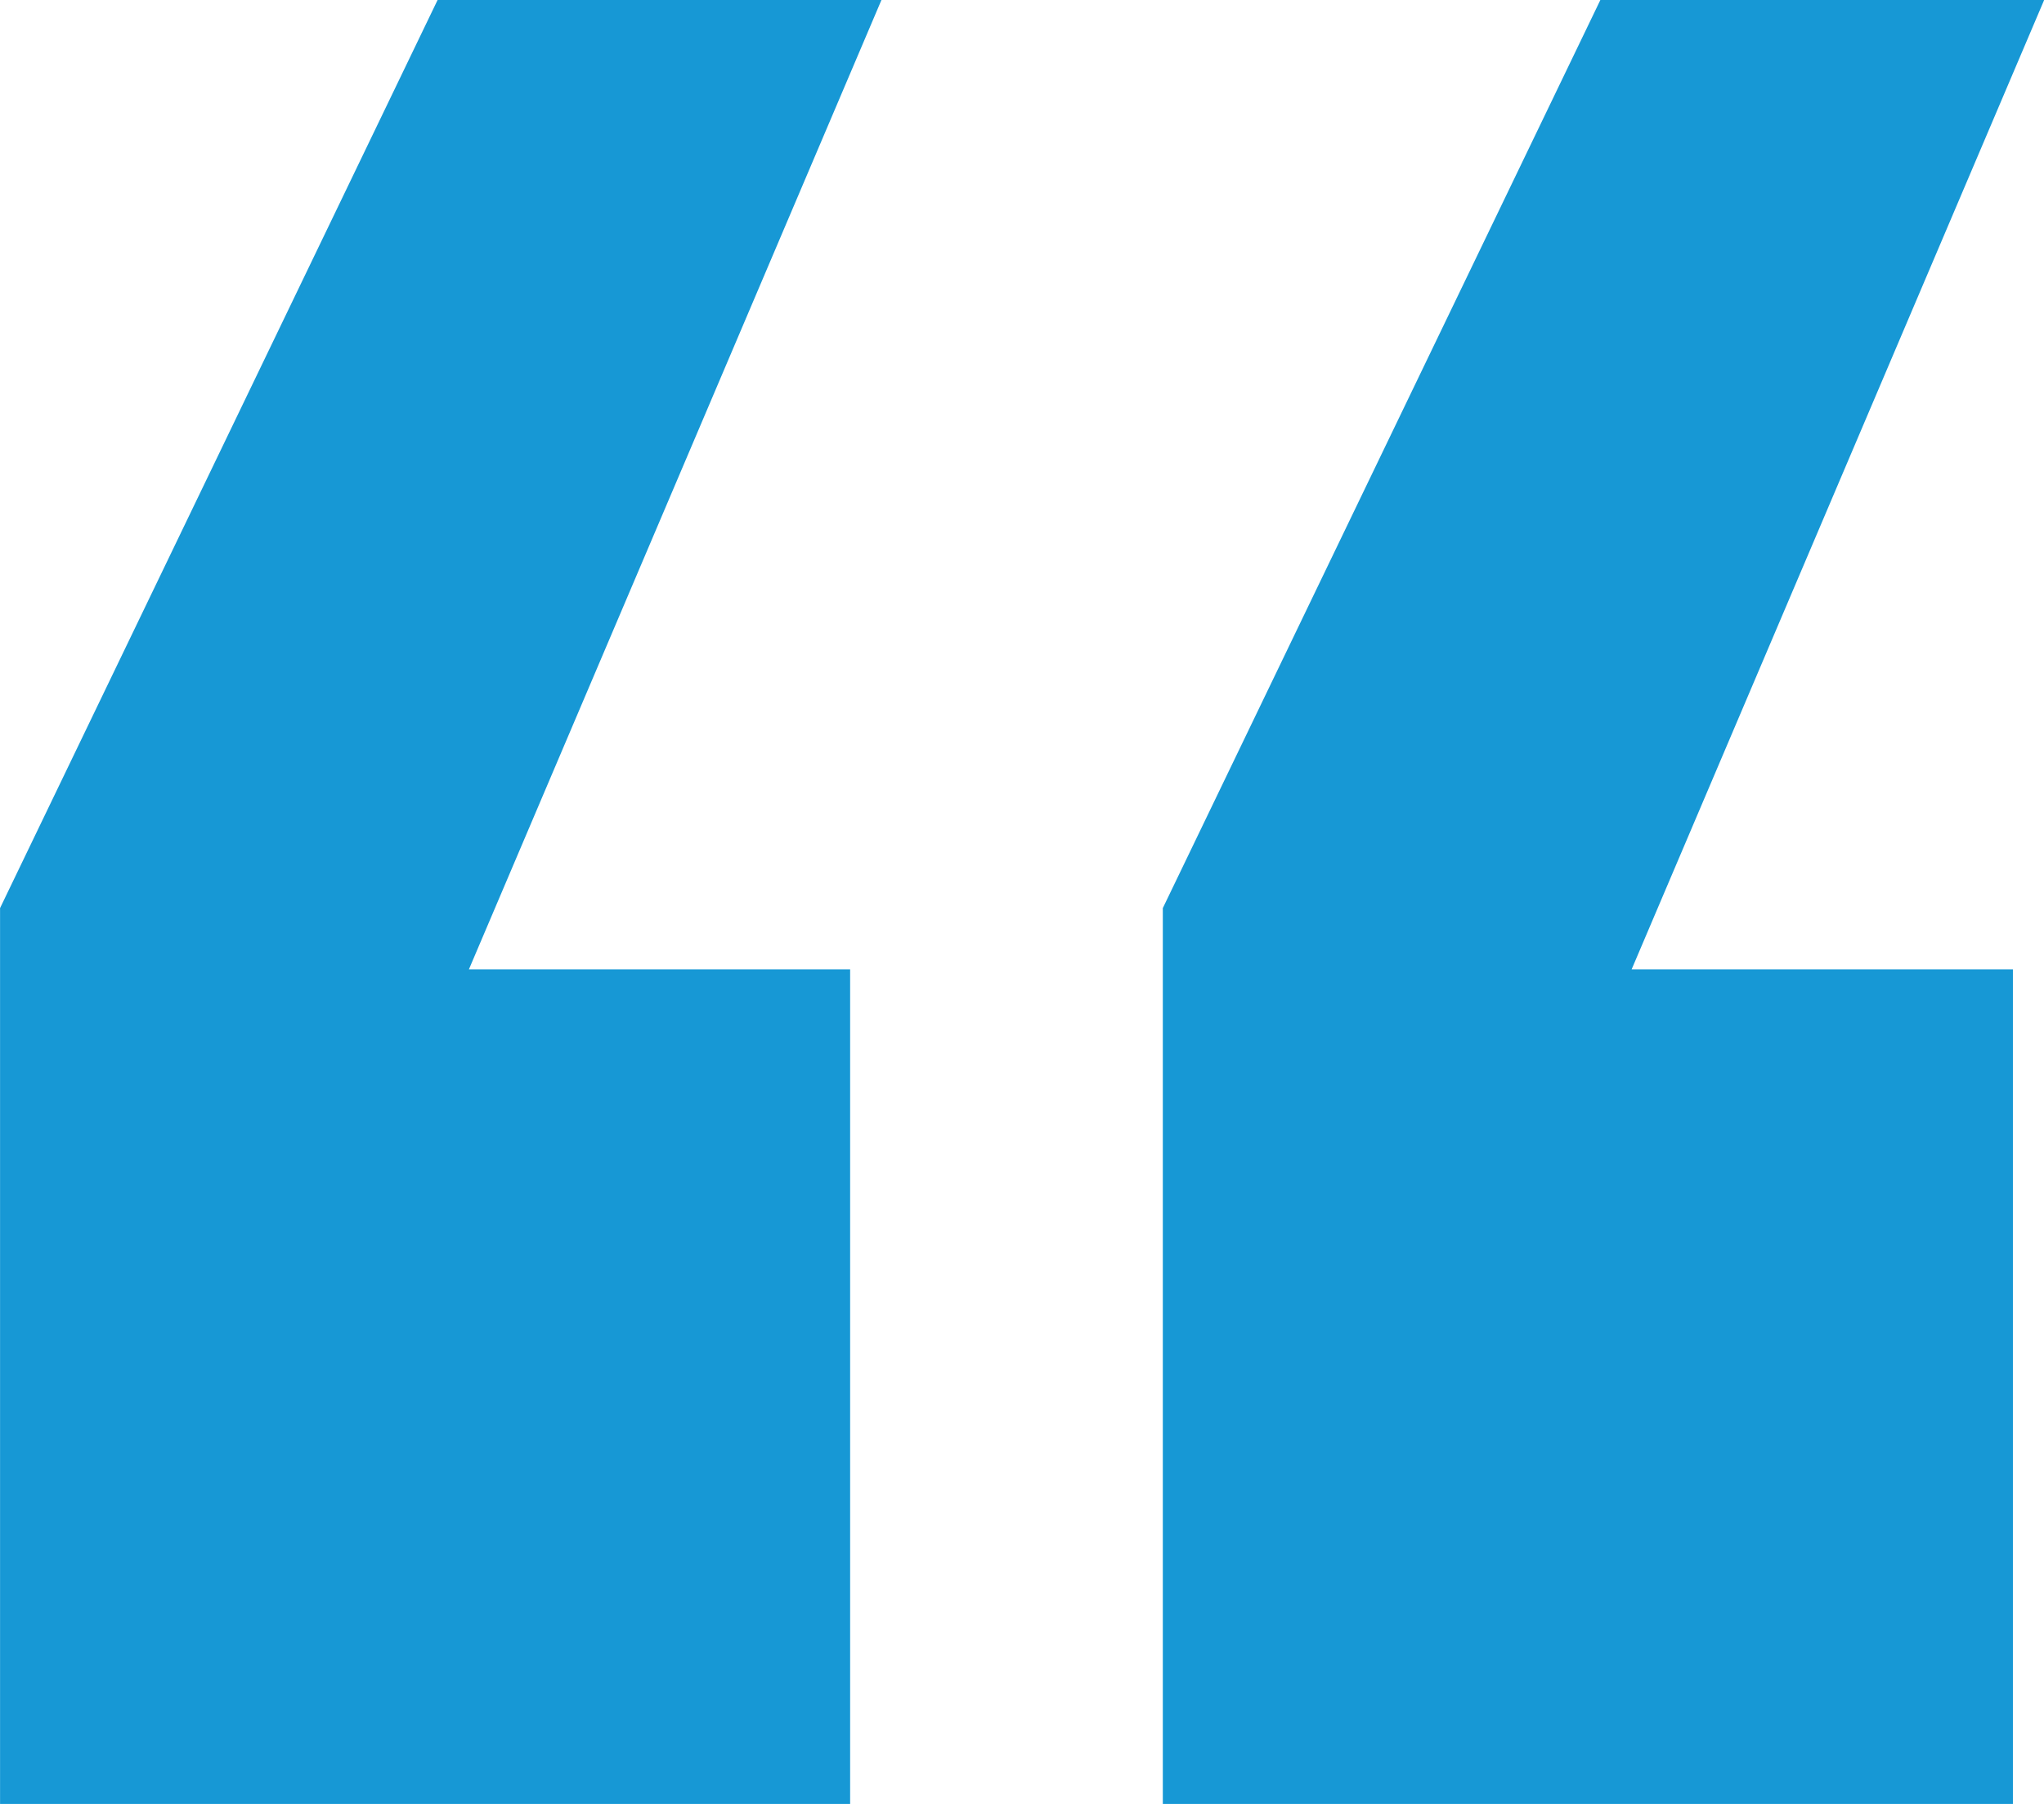
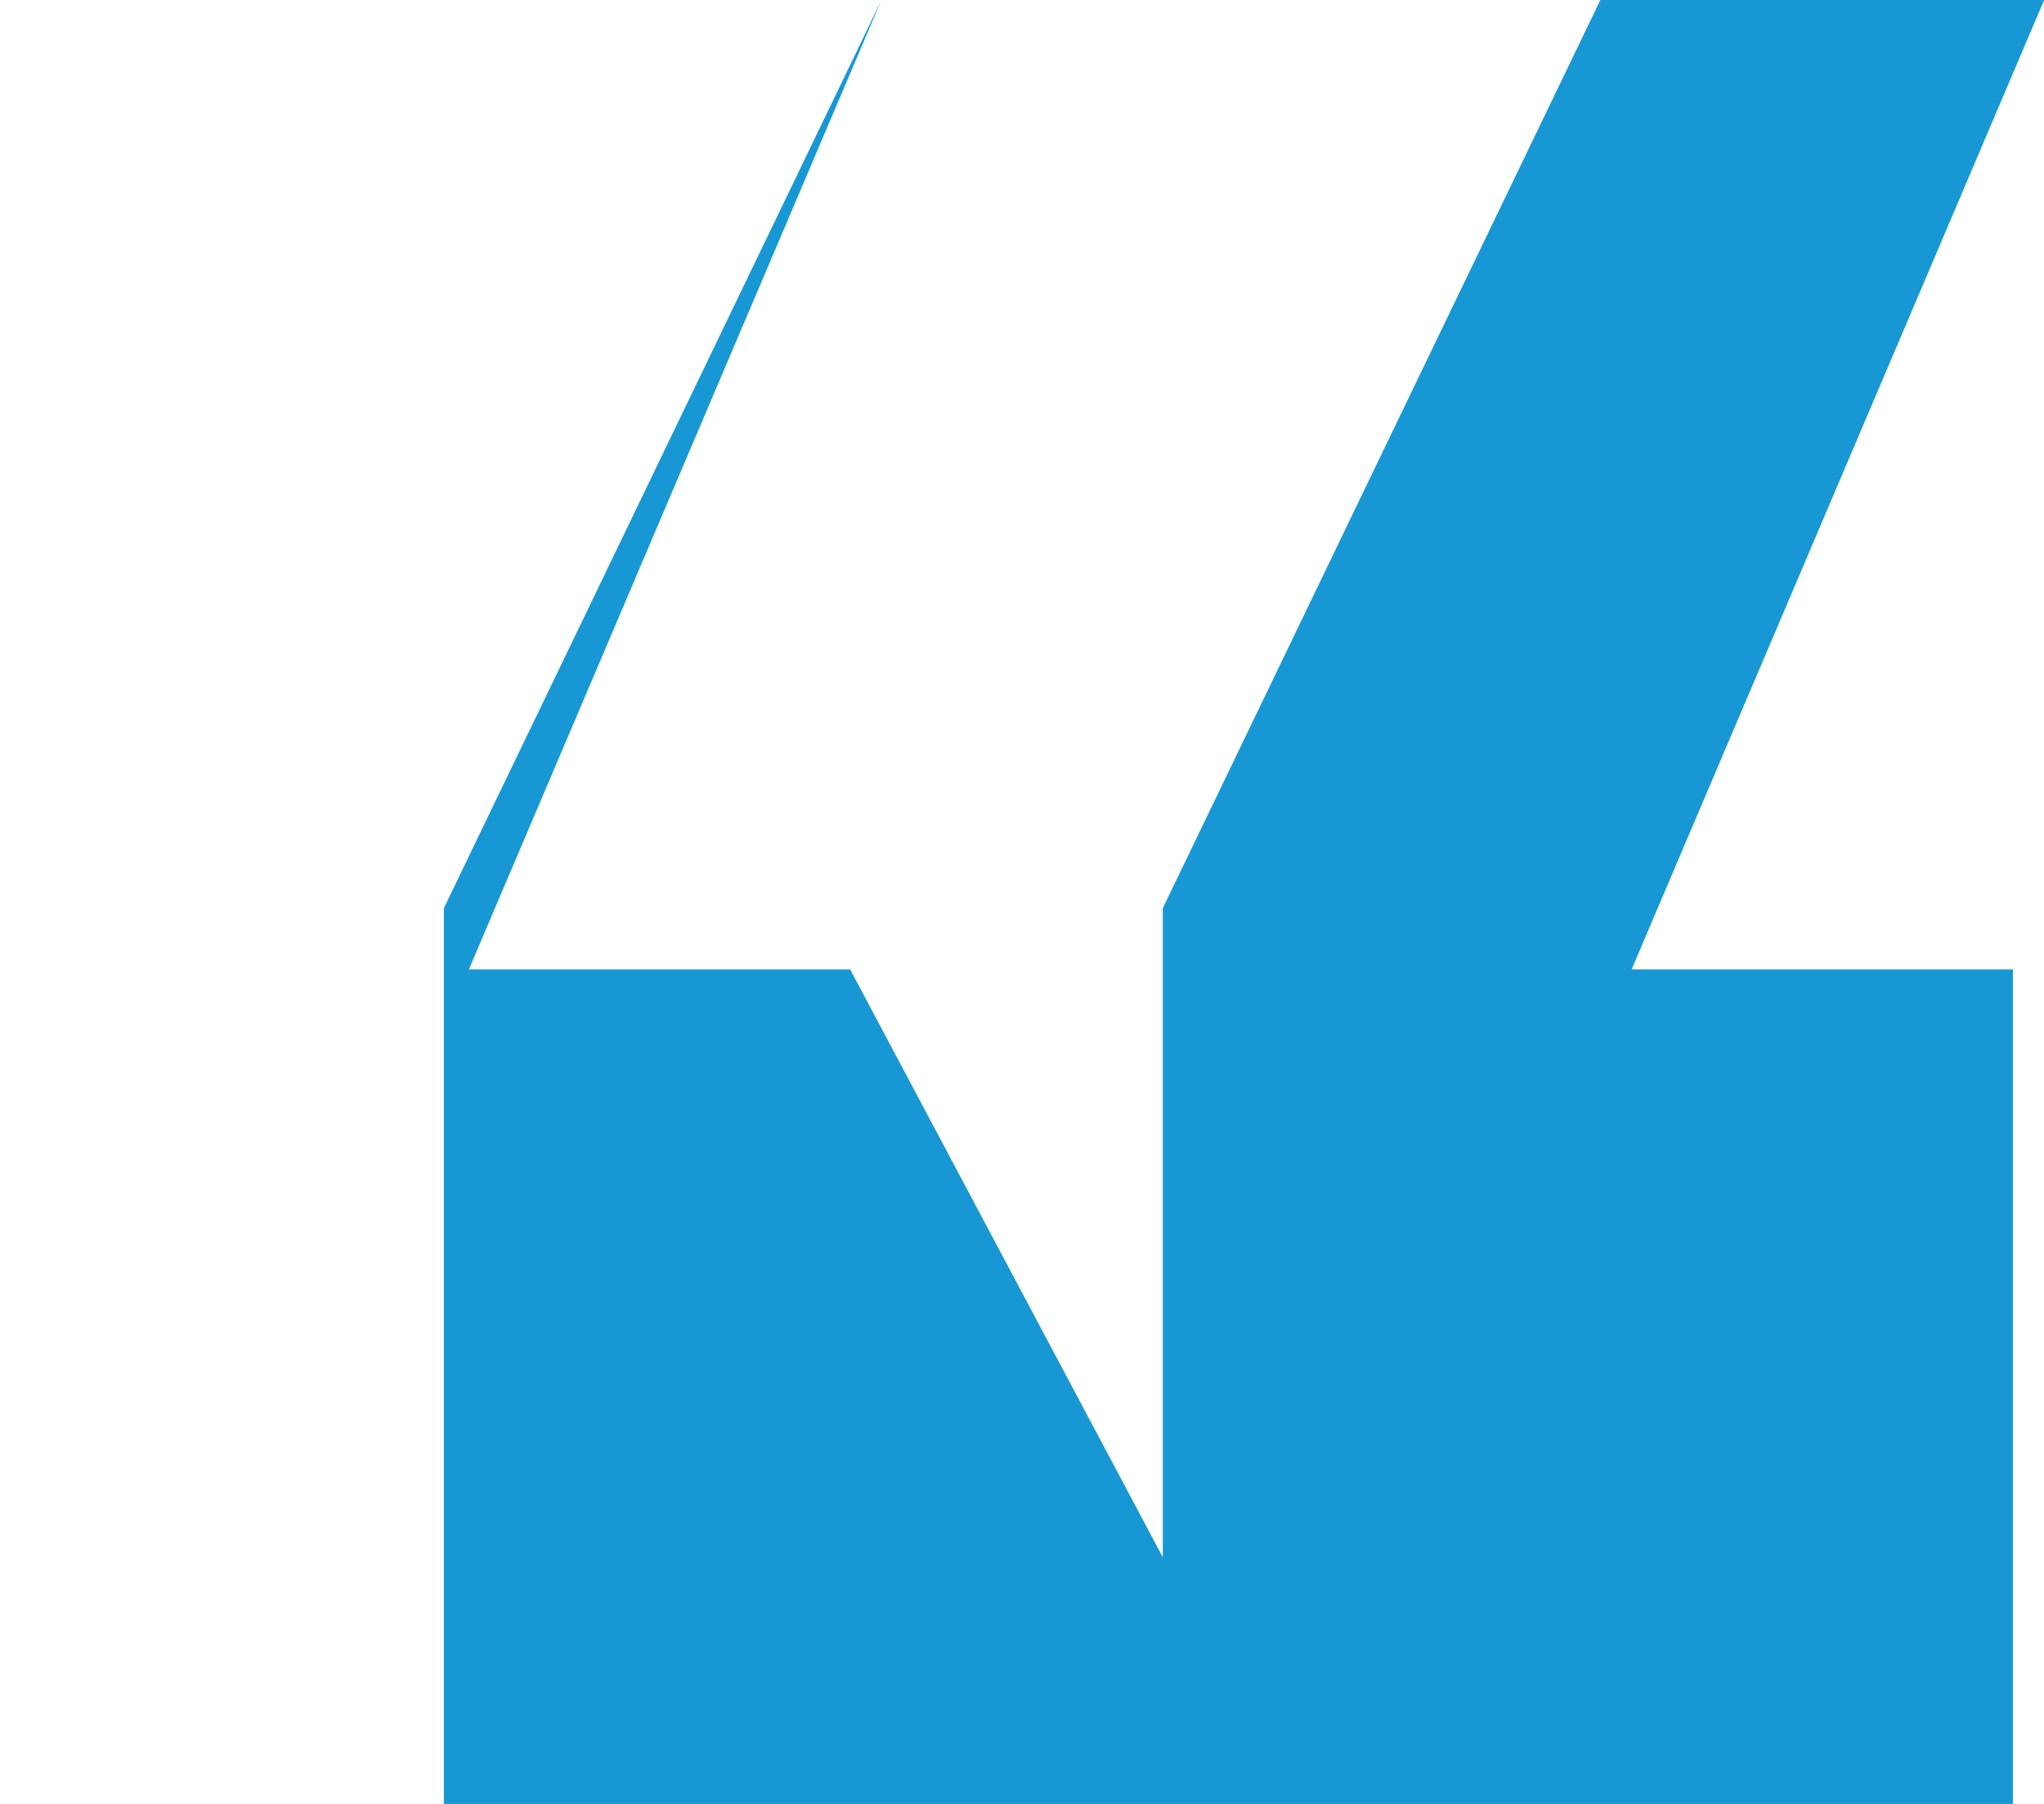
<svg xmlns="http://www.w3.org/2000/svg" width="38.849" height="34.279" viewBox="0 0 38.849 34.279">
  <g id="qot-left" transform="translate(2403.258 717.905)">
    <g id="Group_14" data-name="Group 14">
-       <path id="Path_11" data-name="Path 11" d="M-2387.1-699.484h-7.246l7.841-18.421h-8.436l-8.316,17.256v17.023h16.157Zm22.1,0h-7.247l7.841-18.421h-8.435l-8.316,17.256v17.023H-2365Z" fill="#1798d5" />
+       <path id="Path_11" data-name="Path 11" d="M-2387.1-699.484h-7.246l7.841-18.421l-8.316,17.256v17.023h16.157Zm22.1,0h-7.247l7.841-18.421h-8.435l-8.316,17.256v17.023H-2365Z" fill="#1798d5" />
    </g>
  </g>
</svg>